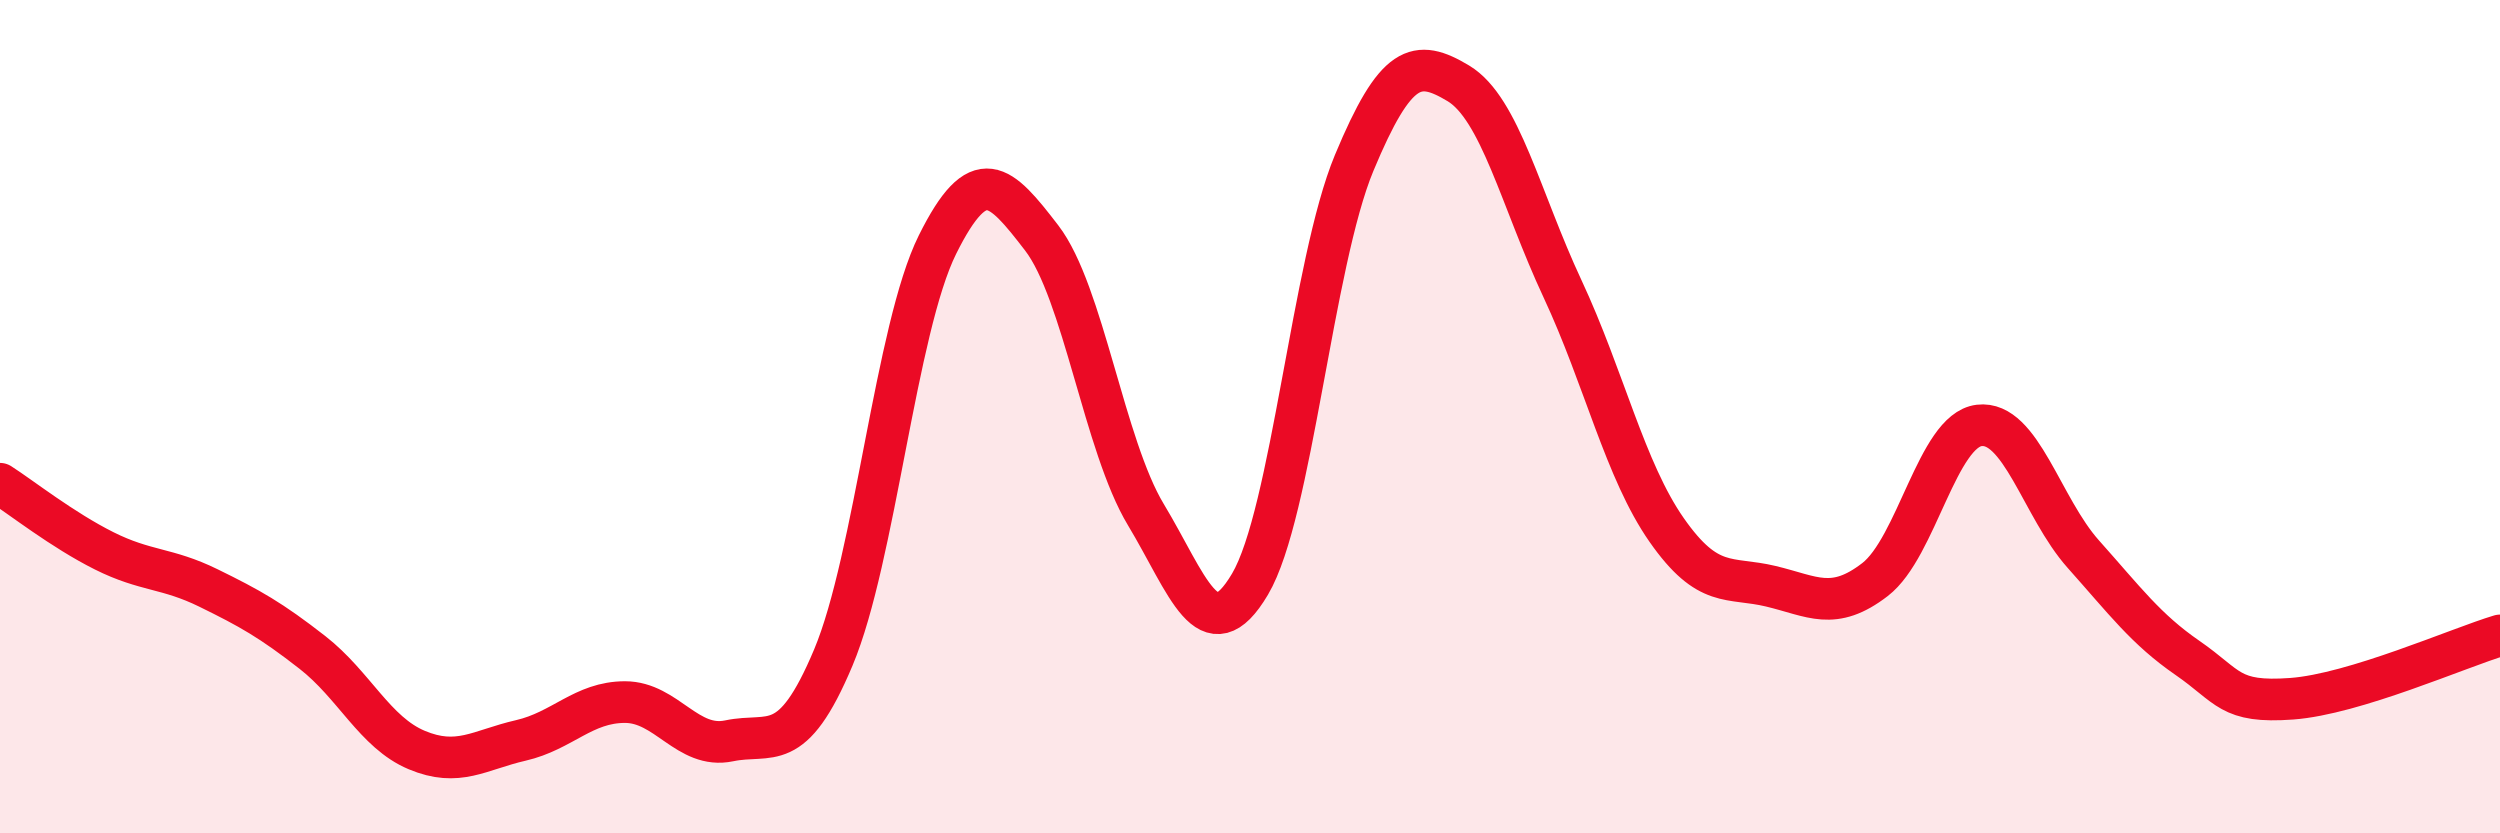
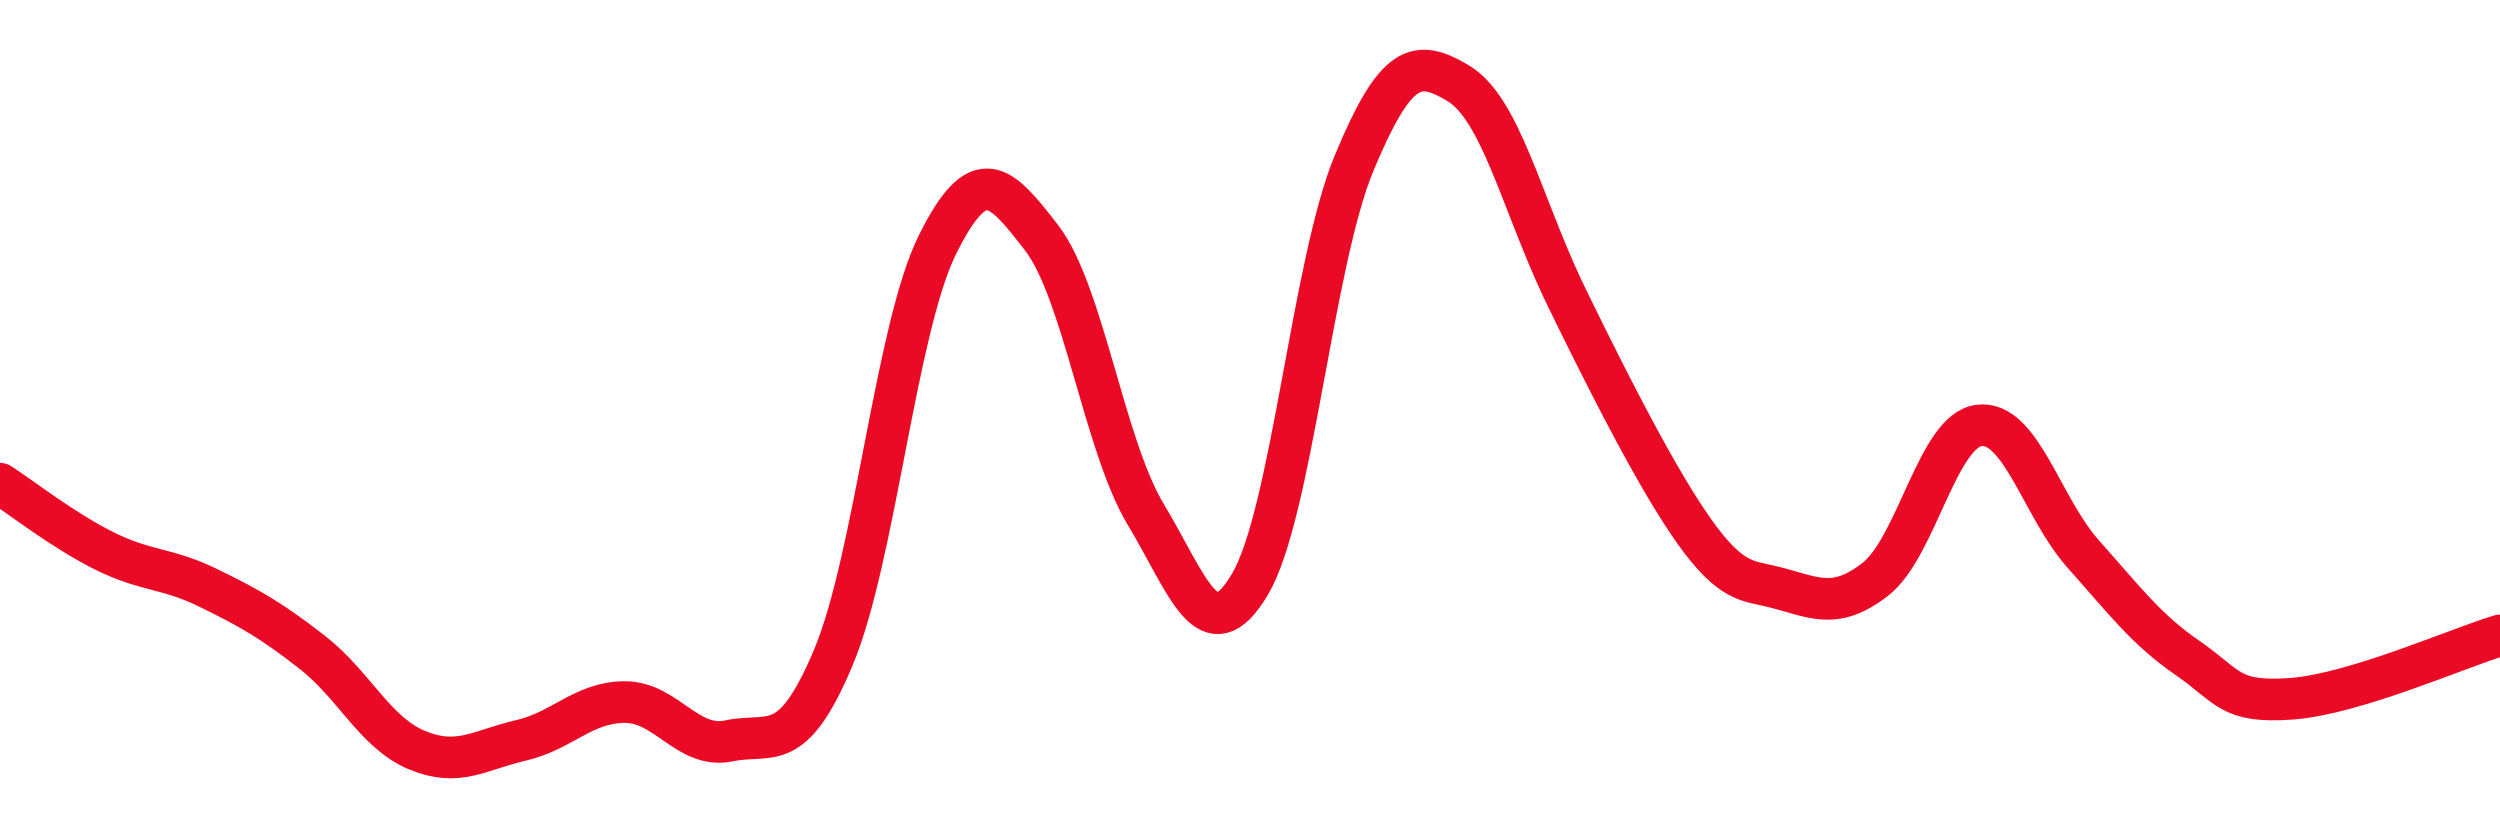
<svg xmlns="http://www.w3.org/2000/svg" width="60" height="20" viewBox="0 0 60 20">
-   <path d="M 0,11.61 C 0.5,11.93 1.5,12.72 2.5,13.22 C 3.5,13.72 4,13.62 5,14.11 C 6,14.6 6.5,14.88 7.5,15.66 C 8.5,16.44 9,17.58 10,18 C 11,18.42 11.5,18 12.5,17.77 C 13.5,17.54 14,16.85 15,16.85 C 16,16.85 16.5,17.99 17.5,17.78 C 18.5,17.57 19,18.16 20,15.78 C 21,13.4 21.5,7.88 22.5,5.87 C 23.5,3.86 24,4.41 25,5.71 C 26,7.01 26.5,10.69 27.5,12.35 C 28.5,14.01 29,15.71 30,14.02 C 31,12.33 31.5,6.31 32.5,3.91 C 33.5,1.51 34,1.4 35,2 C 36,2.6 36.5,4.79 37.5,6.93 C 38.5,9.07 39,11.29 40,12.72 C 41,14.15 41.5,13.83 42.5,14.07 C 43.5,14.31 44,14.68 45,13.91 C 46,13.14 46.5,10.33 47.5,10.21 C 48.5,10.09 49,12.18 50,13.3 C 51,14.42 51.5,15.1 52.5,15.79 C 53.5,16.48 53.5,16.88 55,16.77 C 56.5,16.66 59,15.55 60,15.25L60 20L0 20Z" fill="#EB0A25" opacity="0.1" stroke-linecap="round" stroke-linejoin="round" />
-   <path d="M 0,11.61 C 0.5,11.93 1.5,12.72 2.5,13.22 C 3.5,13.72 4,13.62 5,14.11 C 6,14.6 6.5,14.88 7.5,15.66 C 8.5,16.44 9,17.58 10,18 C 11,18.42 11.5,18 12.5,17.77 C 13.5,17.54 14,16.85 15,16.85 C 16,16.85 16.5,17.99 17.5,17.78 C 18.5,17.57 19,18.16 20,15.78 C 21,13.4 21.5,7.88 22.5,5.87 C 23.5,3.86 24,4.41 25,5.71 C 26,7.01 26.5,10.69 27.5,12.35 C 28.5,14.01 29,15.71 30,14.02 C 31,12.33 31.5,6.31 32.5,3.91 C 33.5,1.51 34,1.4 35,2 C 36,2.6 36.5,4.79 37.5,6.93 C 38.5,9.07 39,11.29 40,12.72 C 41,14.15 41.5,13.83 42.5,14.07 C 43.5,14.31 44,14.68 45,13.91 C 46,13.14 46.5,10.33 47.5,10.21 C 48.5,10.09 49,12.18 50,13.3 C 51,14.42 51.5,15.1 52.5,15.79 C 53.5,16.48 53.5,16.88 55,16.77 C 56.5,16.66 59,15.55 60,15.25" stroke="#EB0A25" stroke-width="1" fill="none" stroke-linecap="round" stroke-linejoin="round" />
+   <path d="M 0,11.61 C 0.5,11.93 1.5,12.72 2.5,13.22 C 3.5,13.72 4,13.62 5,14.11 C 6,14.6 6.5,14.88 7.5,15.66 C 8.5,16.44 9,17.58 10,18 C 11,18.42 11.5,18 12.5,17.77 C 13.5,17.54 14,16.85 15,16.85 C 16,16.85 16.5,17.99 17.5,17.78 C 18.5,17.57 19,18.16 20,15.78 C 21,13.4 21.5,7.88 22.5,5.87 C 23.5,3.86 24,4.41 25,5.71 C 26,7.01 26.5,10.69 27.5,12.35 C 28.5,14.01 29,15.71 30,14.02 C 31,12.33 31.5,6.31 32.5,3.91 C 33.5,1.51 34,1.4 35,2 C 36,2.6 36.5,4.79 37.5,6.93 C 41,14.15 41.5,13.83 42.5,14.07 C 43.5,14.31 44,14.68 45,13.91 C 46,13.14 46.5,10.33 47.5,10.21 C 48.5,10.09 49,12.18 50,13.3 C 51,14.42 51.5,15.1 52.5,15.79 C 53.5,16.48 53.5,16.88 55,16.77 C 56.5,16.66 59,15.55 60,15.25" stroke="#EB0A25" stroke-width="1" fill="none" stroke-linecap="round" stroke-linejoin="round" />
</svg>